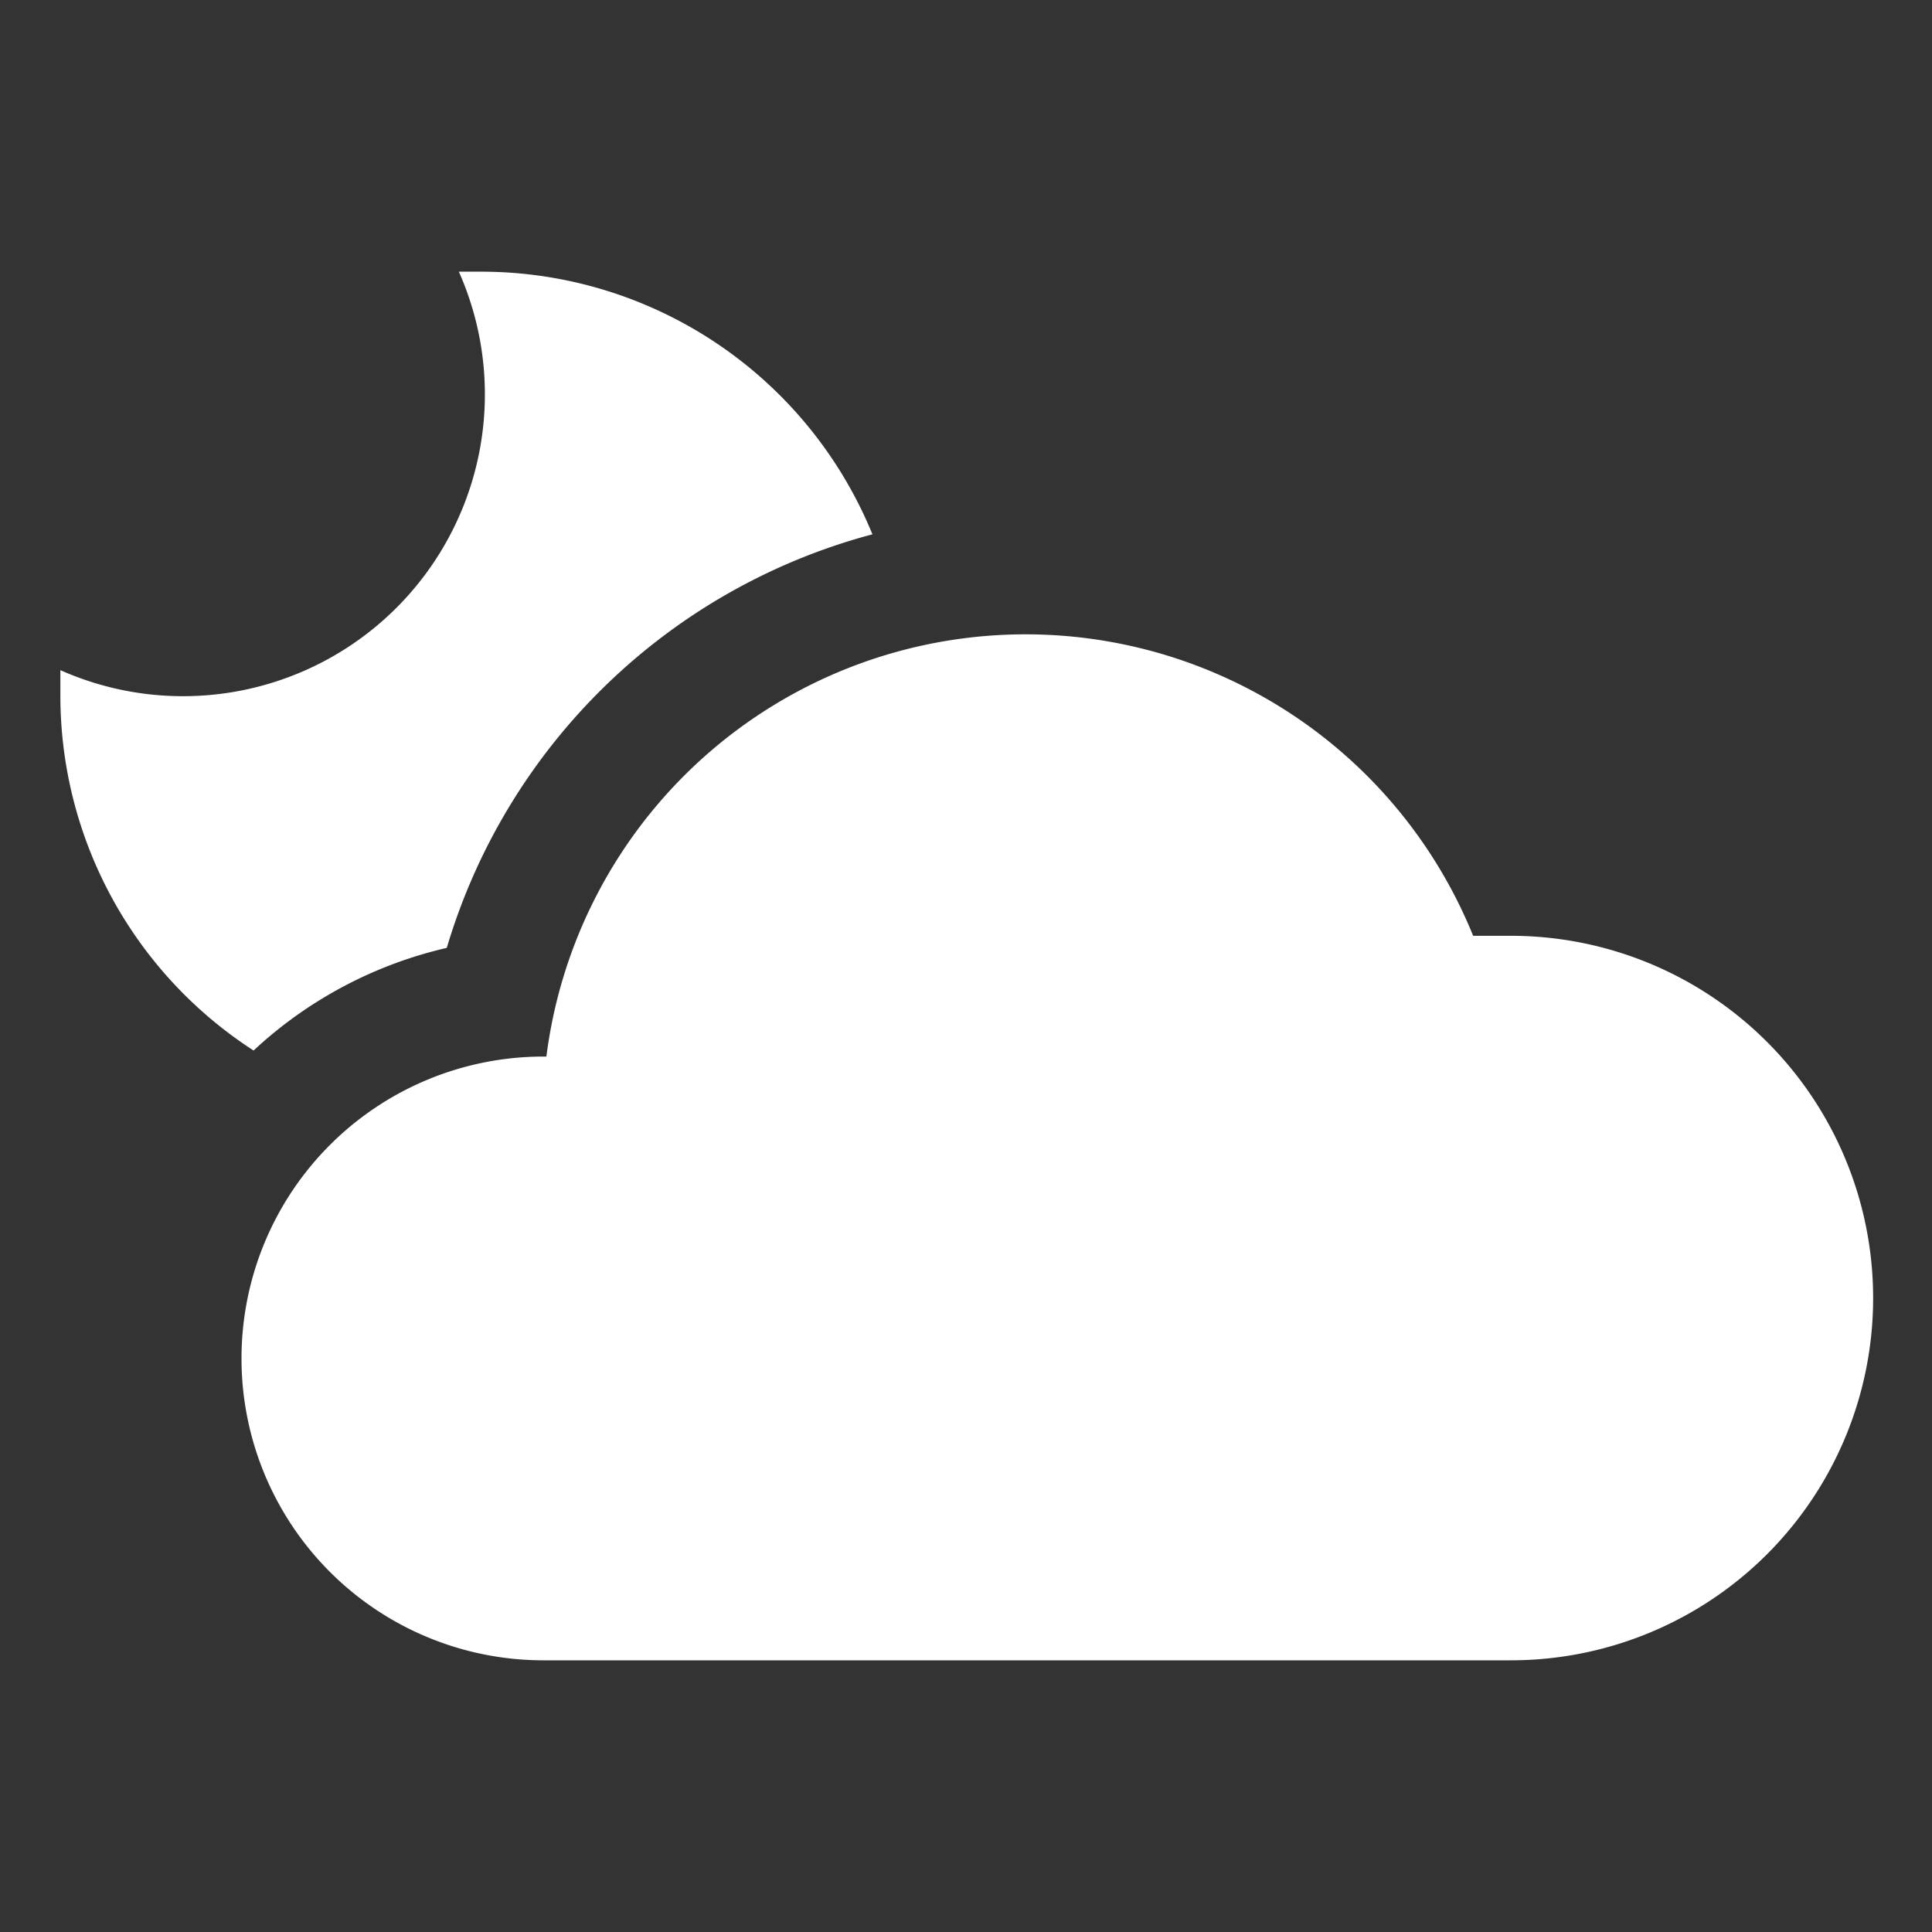
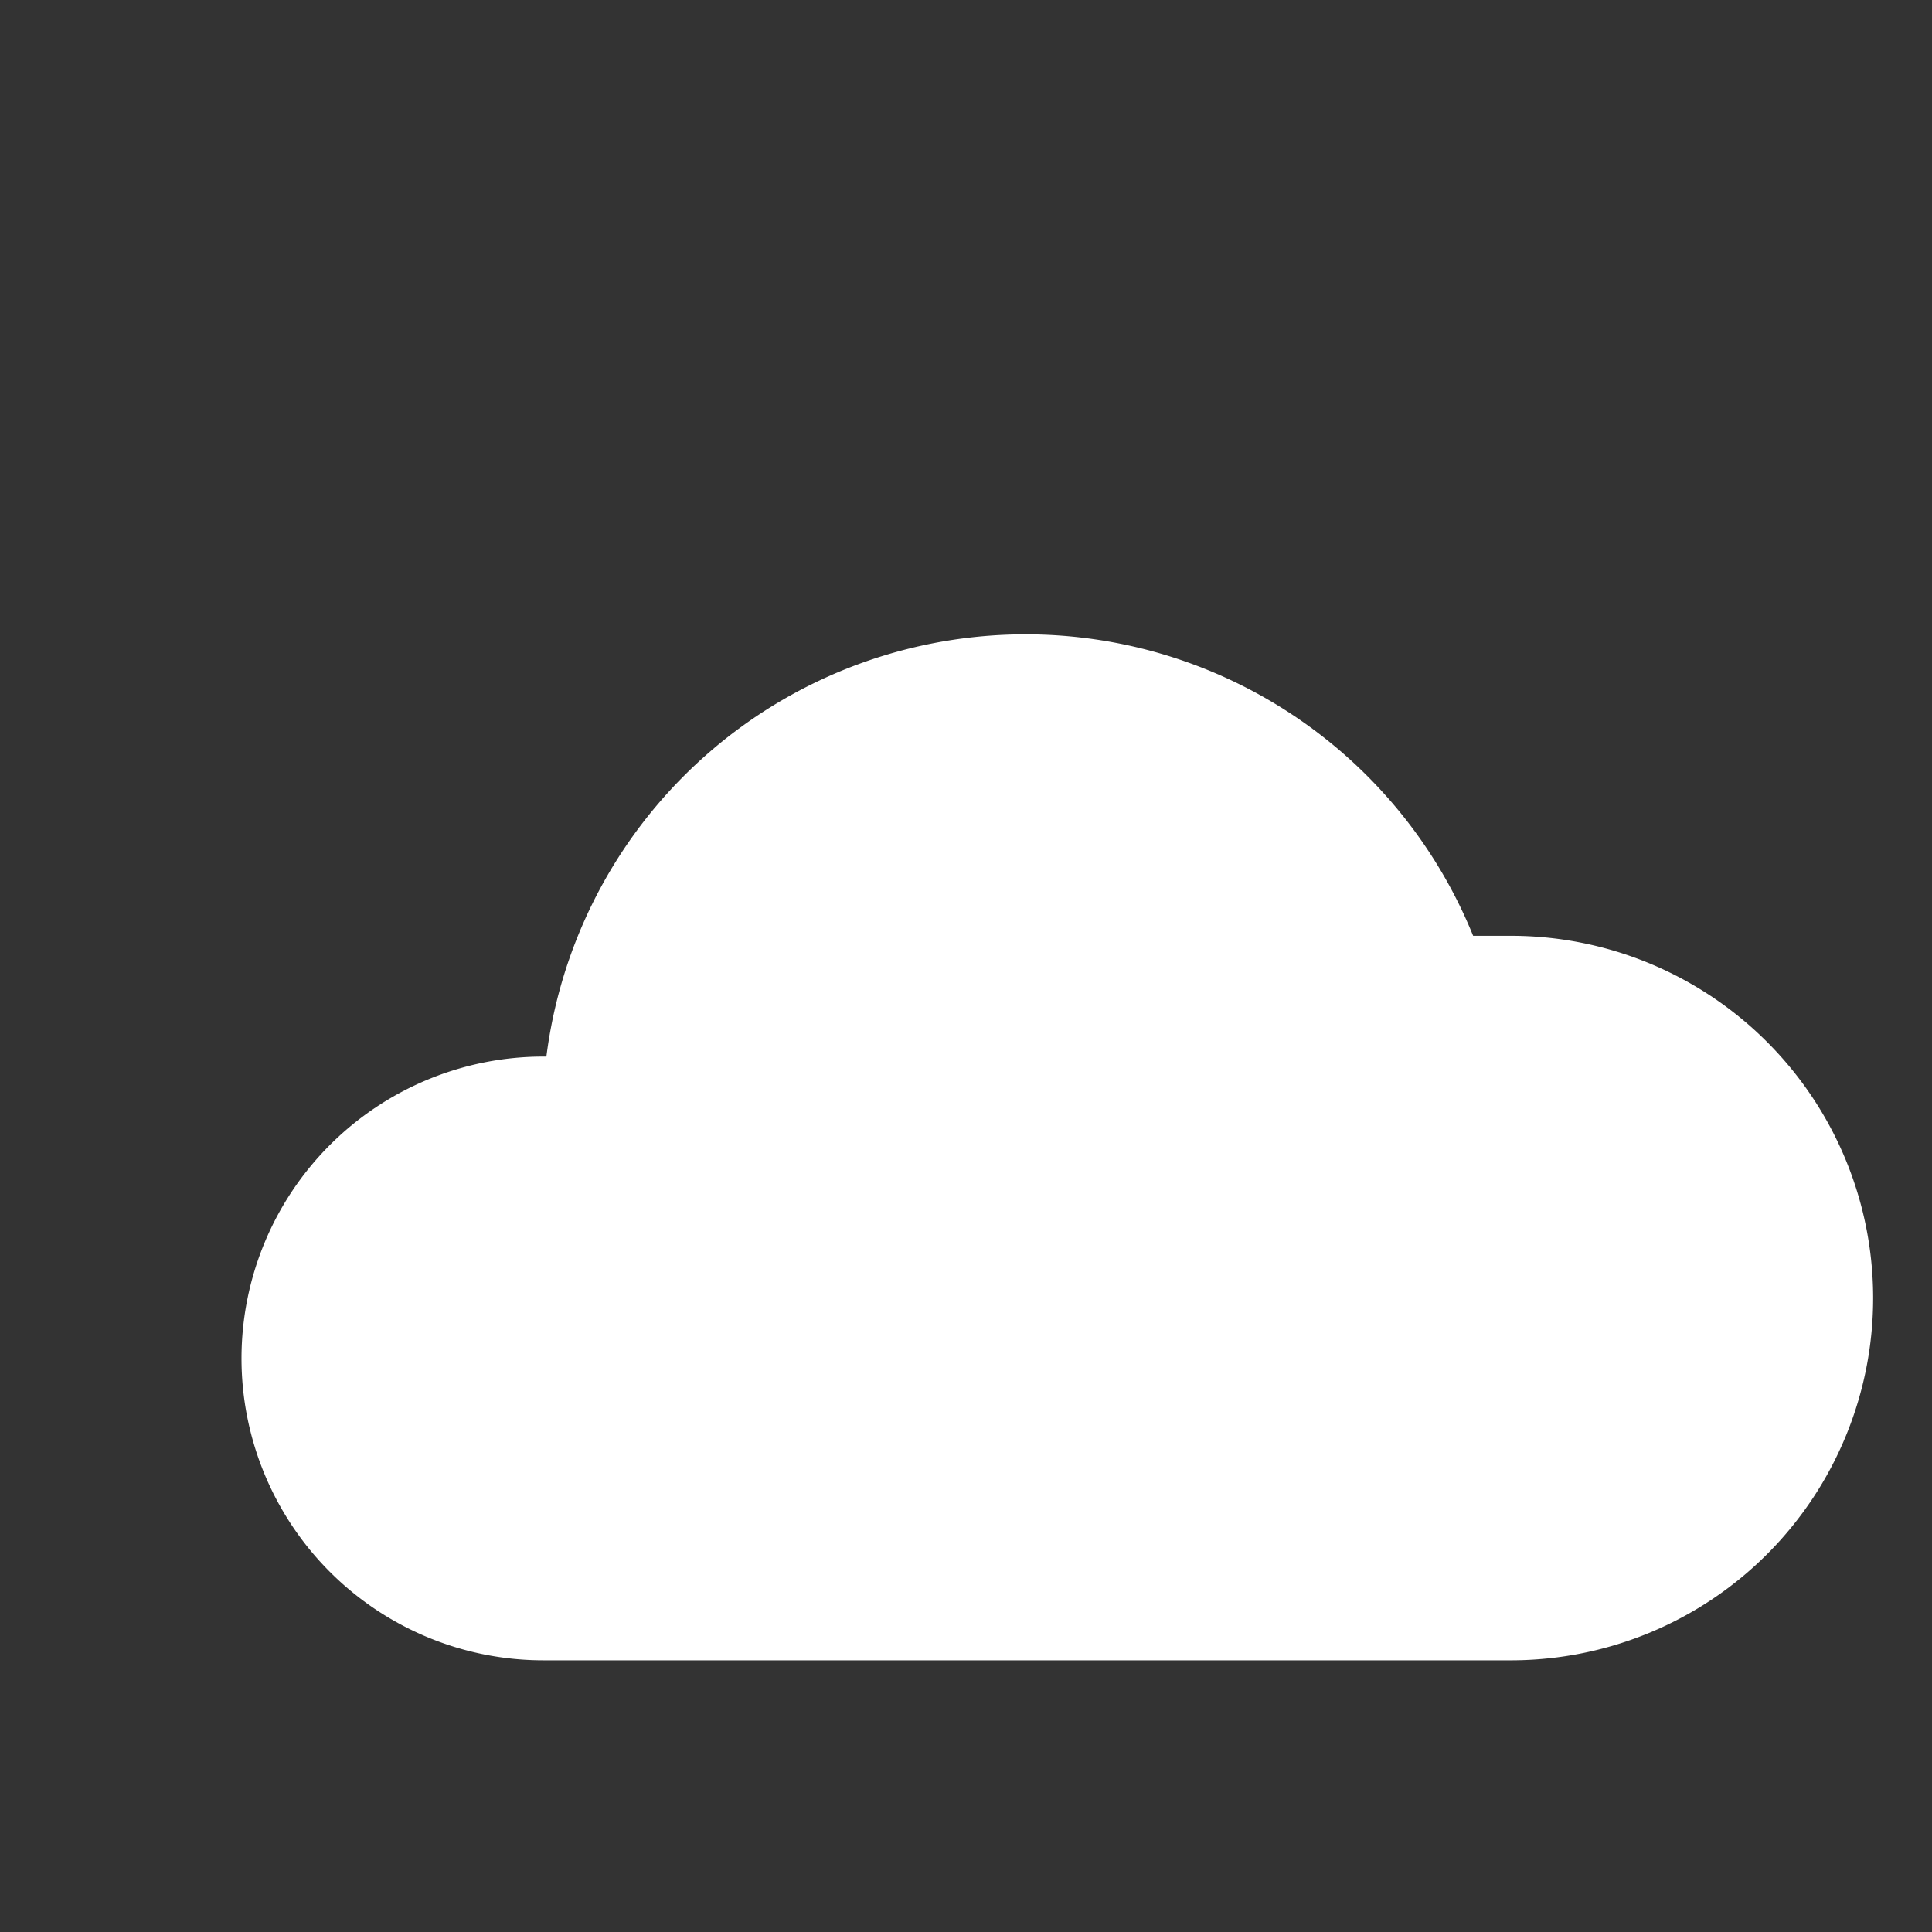
<svg xmlns="http://www.w3.org/2000/svg" viewBox="0 0 64 64">
  <rect x="0" y="0" width="64" height="64" fill="#333333" stroke="none" />
  <g fill="#fff">
    <path d="m50 31h-1.2a16 16 0 0 0 -30.7 4h-.1a10 10 0 1 0 0 20h32.1a12 12 0 0 0 -.1-24z" />
-     <path d="m14.8 31.4a20.1 20.1 0 0 1 14.1-13.7 14 14 0 0 0 -12.9-8.7h-.8a10 10 0 0 1 -13.2 13.2v.8a14 14 0 0 0 6.4 11.8 14 14 0 0 1 6.4-3.4z" />
  </g>
</svg>